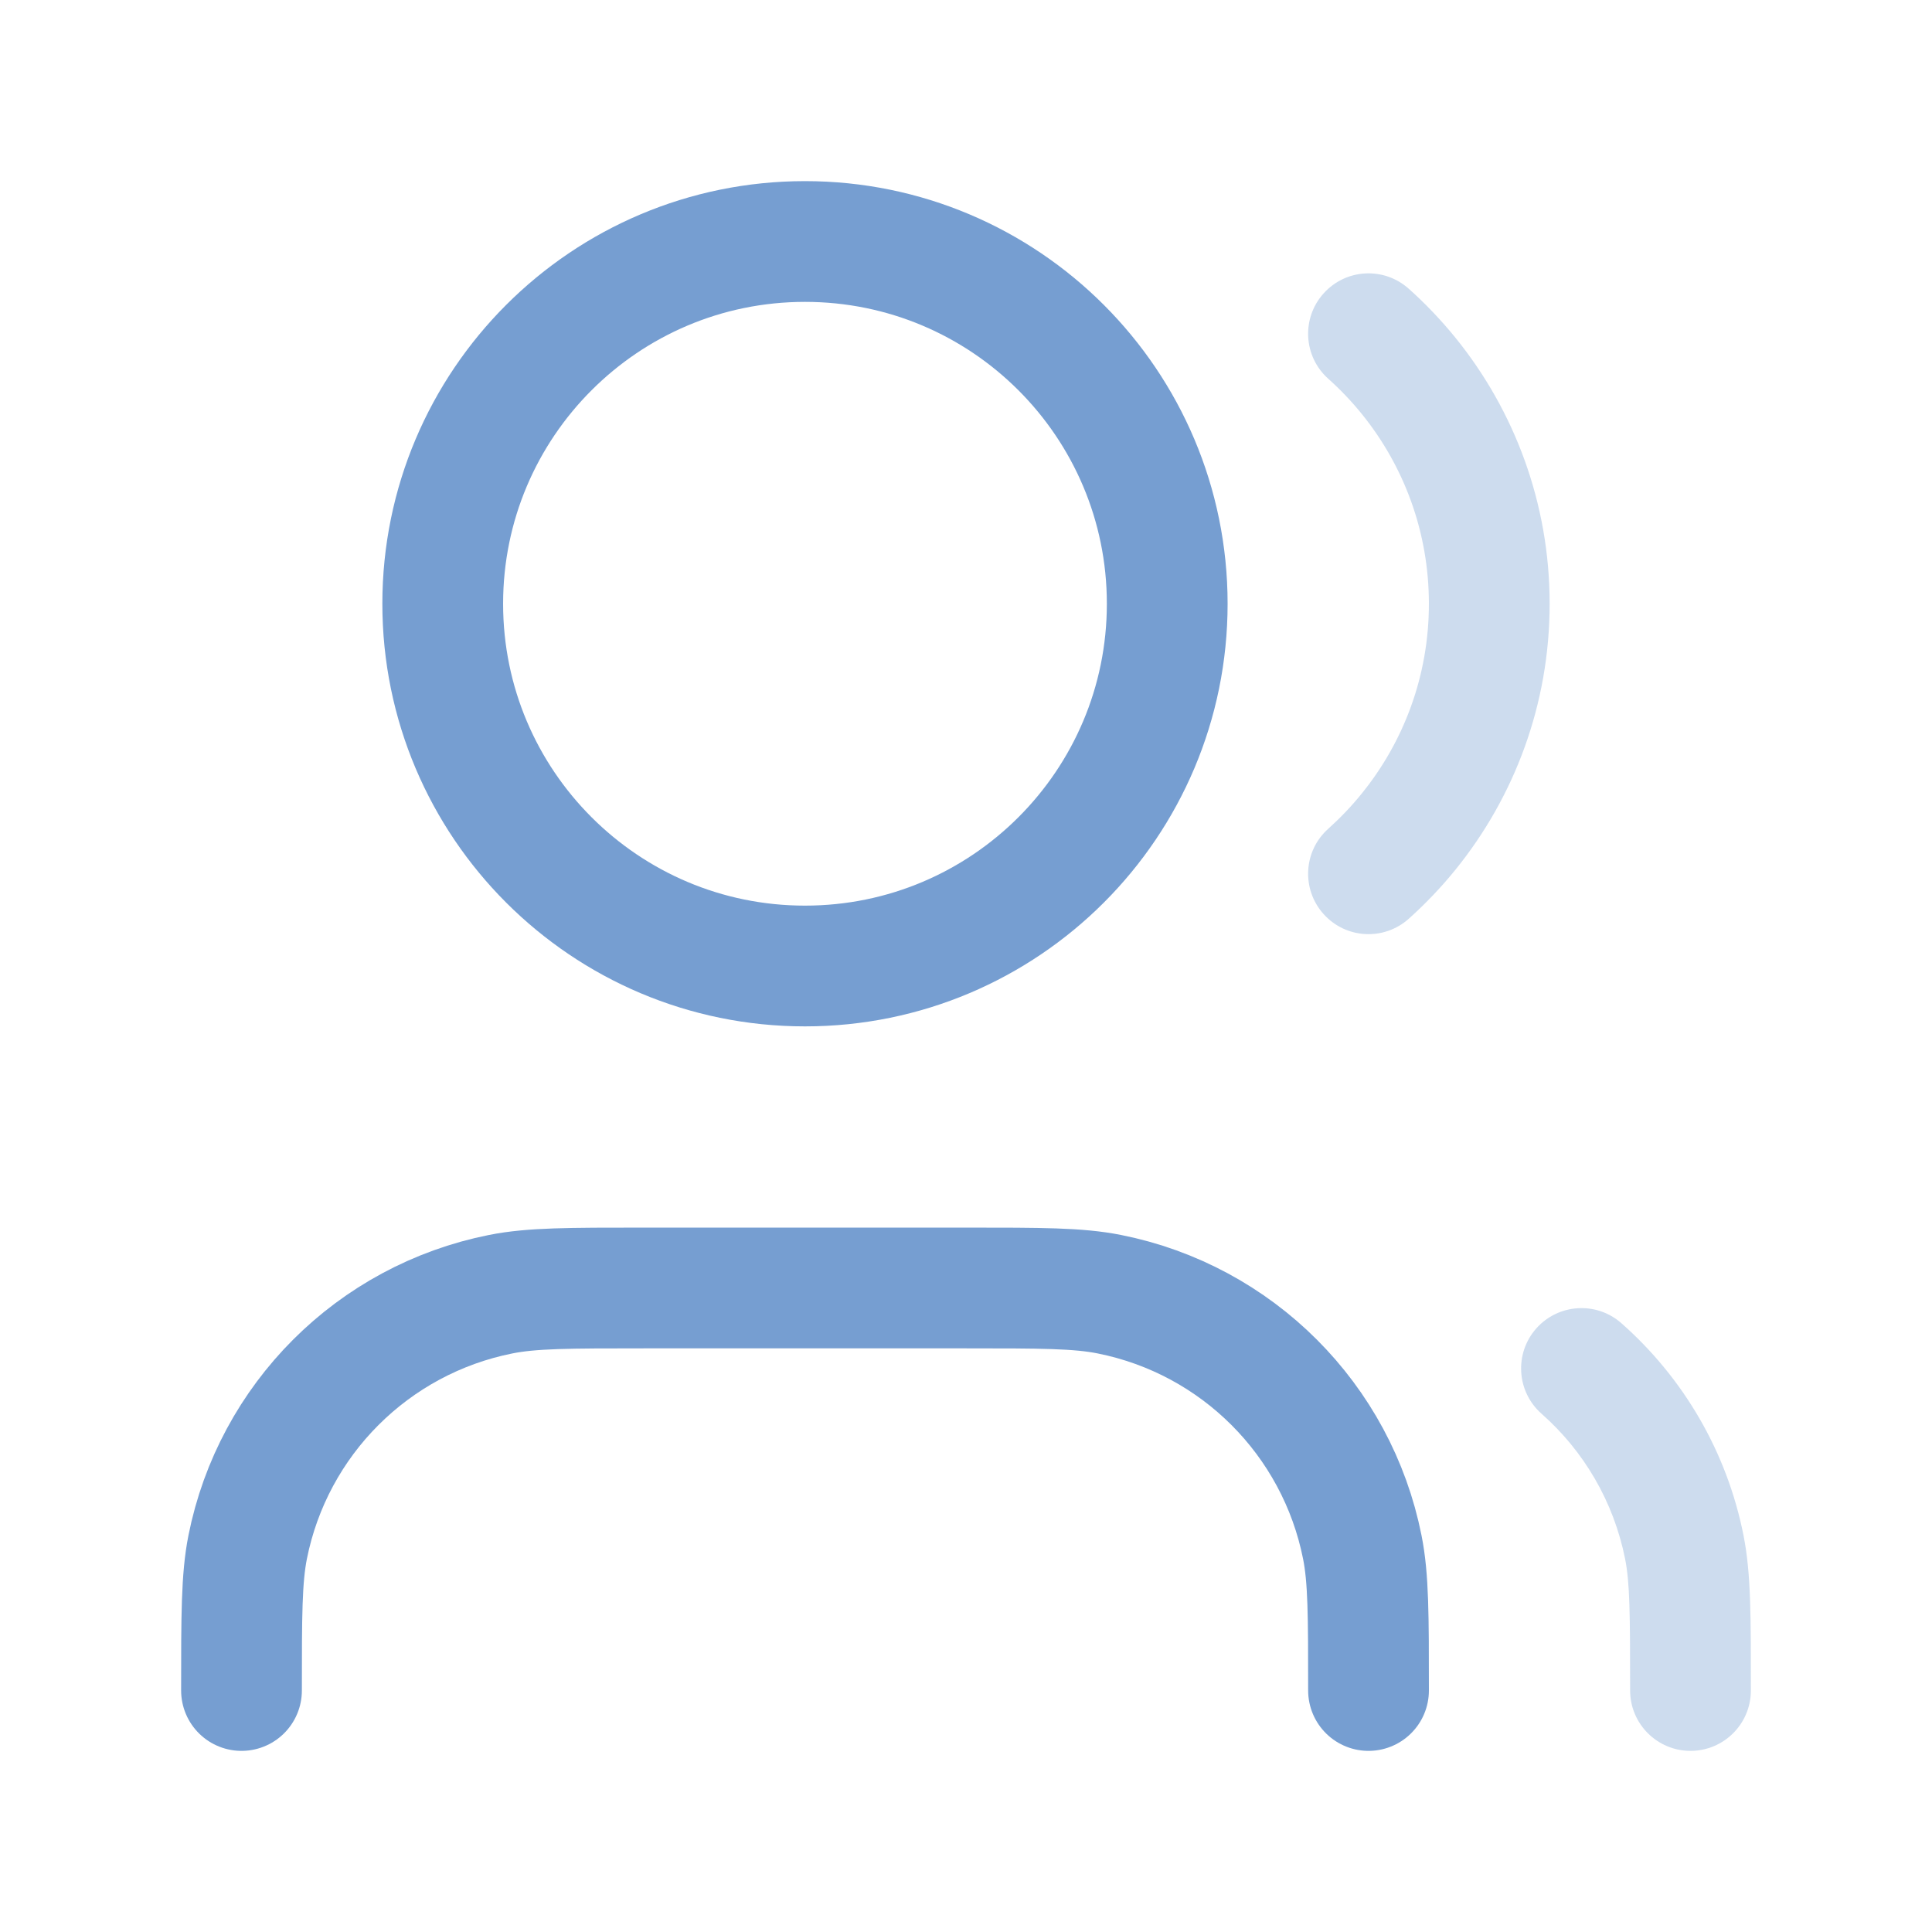
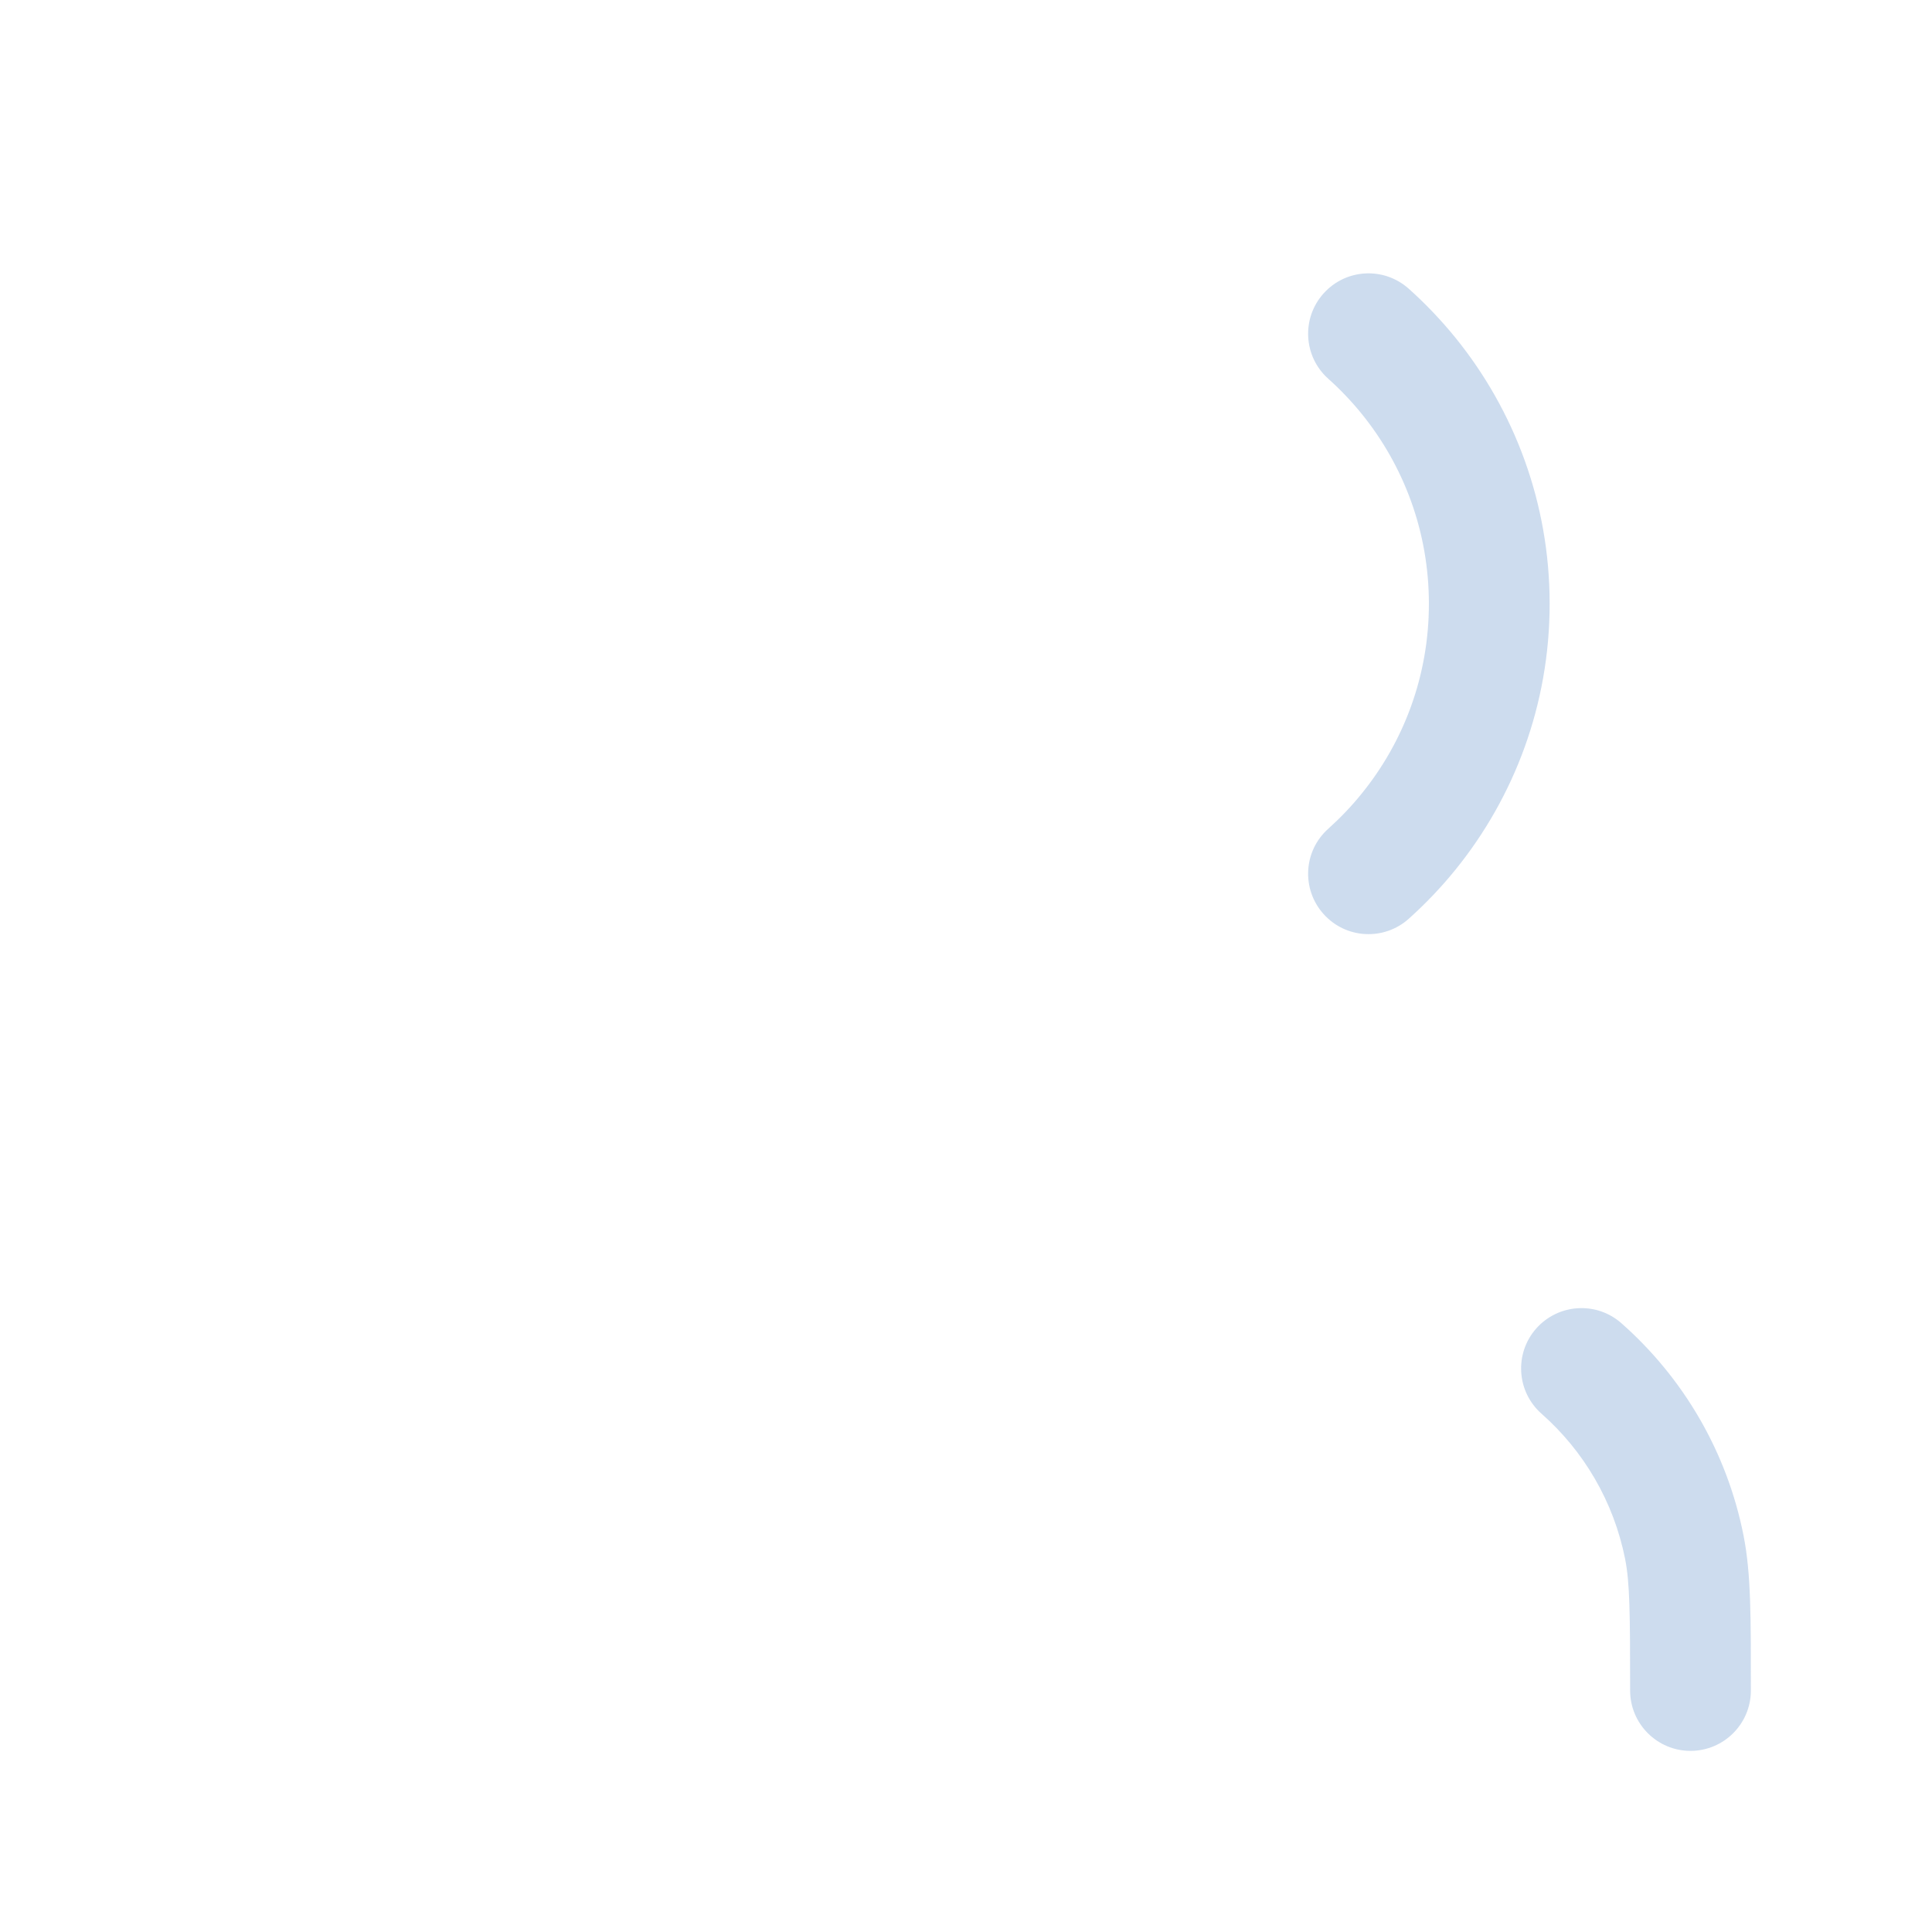
<svg xmlns="http://www.w3.org/2000/svg" width="32" height="32" viewBox="0 0 32 32" fill="none">
-   <path d="M22.667 28C22.667 26.761 22.667 26.141 22.564 25.626C22.143 23.511 20.489 21.857 18.374 21.436C17.859 21.333 17.239 21.333 16 21.333H10.667C9.428 21.333 8.808 21.333 8.293 21.436C6.177 21.857 4.523 23.511 4.102 25.626C4 26.141 4 26.761 4 28M19.333 10C19.333 13.314 16.647 16 13.333 16C10.02 16 7.333 13.314 7.333 10C7.333 6.686 10.02 4 13.333 4C16.647 4 19.333 6.686 19.333 10Z" stroke="#769ED1" stroke-width="2" stroke-linecap="round" stroke-linejoin="round" />
-   <path opacity="0.36" d="M23.334 4.783C22.922 4.414 22.29 4.449 21.922 4.861C21.553 5.272 21.588 5.905 22 6.273L23.334 4.783ZM23.333 6.228L22.556 6.857L23.333 6.228ZM23.333 13.771L22.556 13.142L22.556 13.142L23.333 13.771ZM22 13.727C21.588 14.095 21.553 14.727 21.922 15.139C22.29 15.551 22.922 15.586 23.334 15.217L22 13.727ZM27 28C27 28.552 27.448 29 28 29C28.552 29 29 28.552 29 28H27ZM27.898 25.626L28.878 25.431V25.431L27.898 25.626ZM26.856 21.917C26.442 21.551 25.81 21.591 25.444 22.005C25.079 22.419 25.119 23.051 25.533 23.416L26.856 21.917ZM22 6.273C22.2 6.452 22.387 6.648 22.556 6.857L24.111 5.599C23.874 5.307 23.614 5.033 23.334 4.783L22 6.273ZM22.556 6.857C23.251 7.716 23.667 8.808 23.667 10H25.667C25.667 8.334 25.083 6.801 24.111 5.599L22.556 6.857ZM23.667 10C23.667 11.192 23.251 12.284 22.556 13.142L24.111 14.4C25.083 13.198 25.667 11.666 25.667 10H23.667ZM22.556 13.142C22.387 13.352 22.2 13.547 22 13.727L23.334 15.217C23.614 14.966 23.874 14.693 24.111 14.4L22.556 13.142ZM29 28C29 26.809 29.005 26.067 28.878 25.431L26.917 25.821C26.995 26.215 27 26.713 27 28H29ZM25.533 23.416C26.231 24.032 26.727 24.869 26.917 25.821L28.878 25.431C28.602 24.039 27.875 22.816 26.856 21.917L25.533 23.416Z" fill="#769ED1" />
+   <path opacity="0.36" d="M23.334 4.783C22.922 4.414 22.29 4.449 21.922 4.861C21.553 5.272 21.588 5.905 22 6.273L23.334 4.783M23.333 6.228L22.556 6.857L23.333 6.228ZM23.333 13.771L22.556 13.142L22.556 13.142L23.333 13.771ZM22 13.727C21.588 14.095 21.553 14.727 21.922 15.139C22.29 15.551 22.922 15.586 23.334 15.217L22 13.727ZM27 28C27 28.552 27.448 29 28 29C28.552 29 29 28.552 29 28H27ZM27.898 25.626L28.878 25.431V25.431L27.898 25.626ZM26.856 21.917C26.442 21.551 25.81 21.591 25.444 22.005C25.079 22.419 25.119 23.051 25.533 23.416L26.856 21.917ZM22 6.273C22.2 6.452 22.387 6.648 22.556 6.857L24.111 5.599C23.874 5.307 23.614 5.033 23.334 4.783L22 6.273ZM22.556 6.857C23.251 7.716 23.667 8.808 23.667 10H25.667C25.667 8.334 25.083 6.801 24.111 5.599L22.556 6.857ZM23.667 10C23.667 11.192 23.251 12.284 22.556 13.142L24.111 14.4C25.083 13.198 25.667 11.666 25.667 10H23.667ZM22.556 13.142C22.387 13.352 22.2 13.547 22 13.727L23.334 15.217C23.614 14.966 23.874 14.693 24.111 14.4L22.556 13.142ZM29 28C29 26.809 29.005 26.067 28.878 25.431L26.917 25.821C26.995 26.215 27 26.713 27 28H29ZM25.533 23.416C26.231 24.032 26.727 24.869 26.917 25.821L28.878 25.431C28.602 24.039 27.875 22.816 26.856 21.917L25.533 23.416Z" fill="#769ED1" />
</svg>